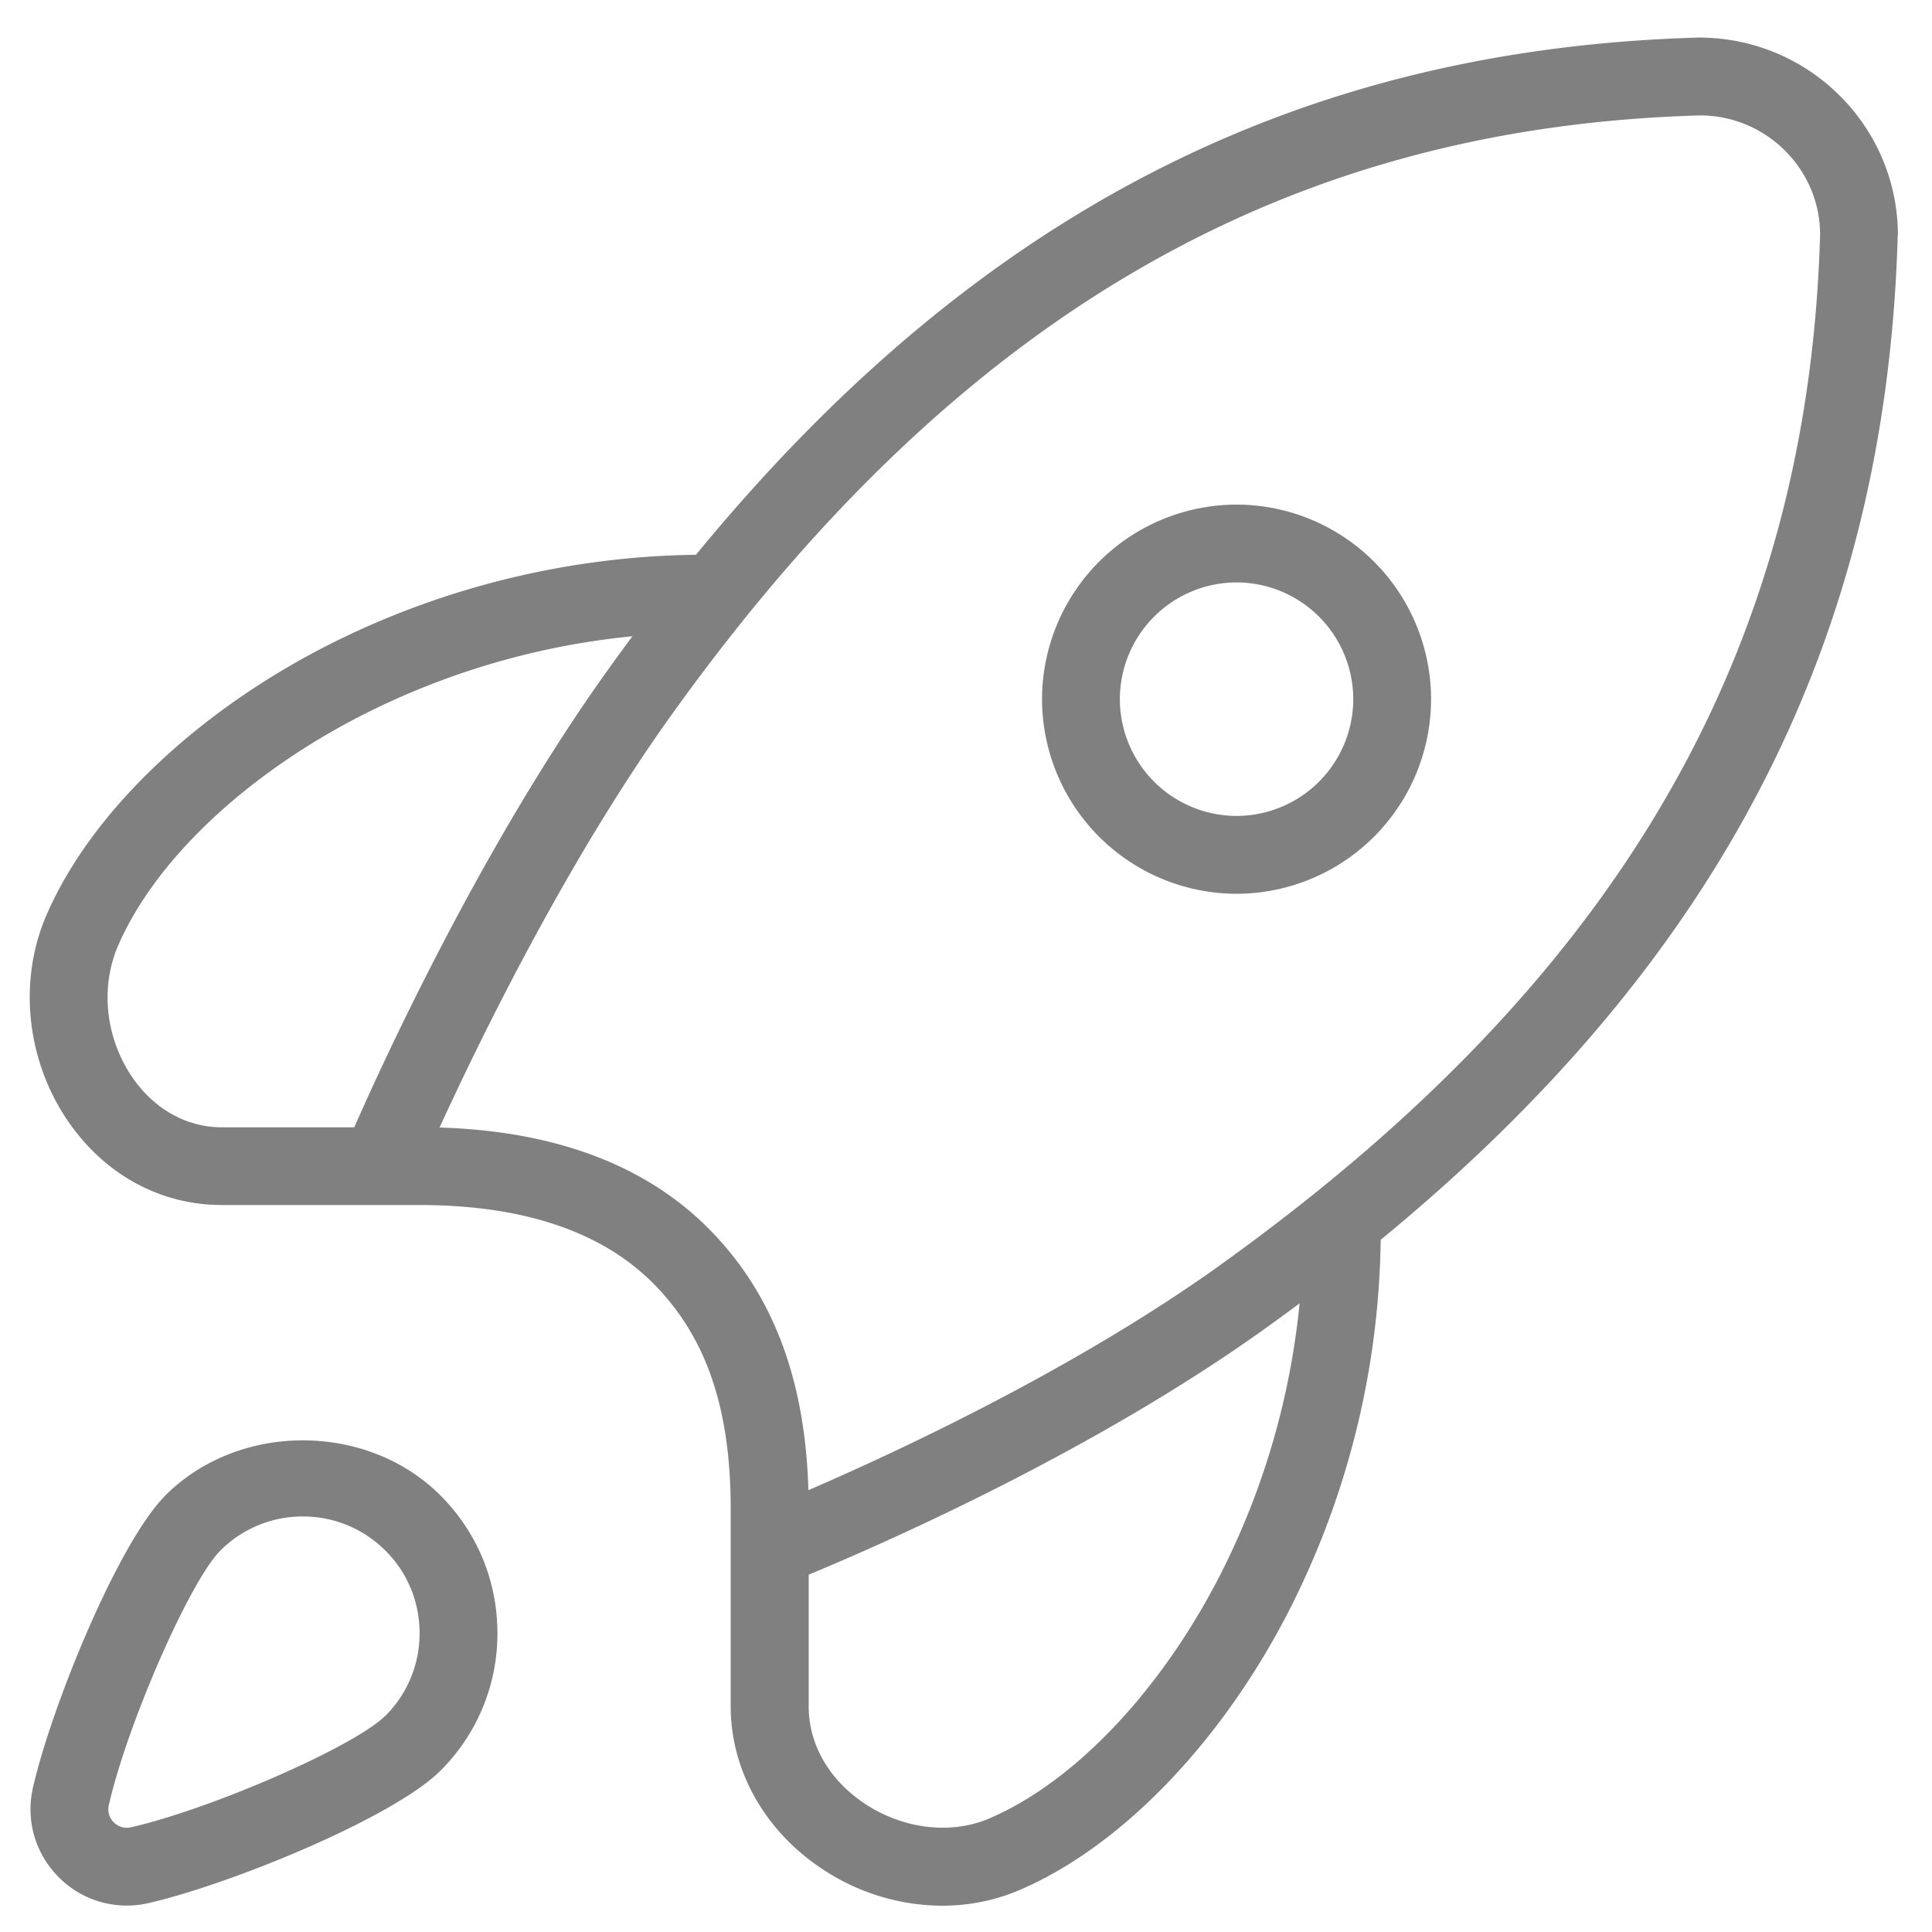
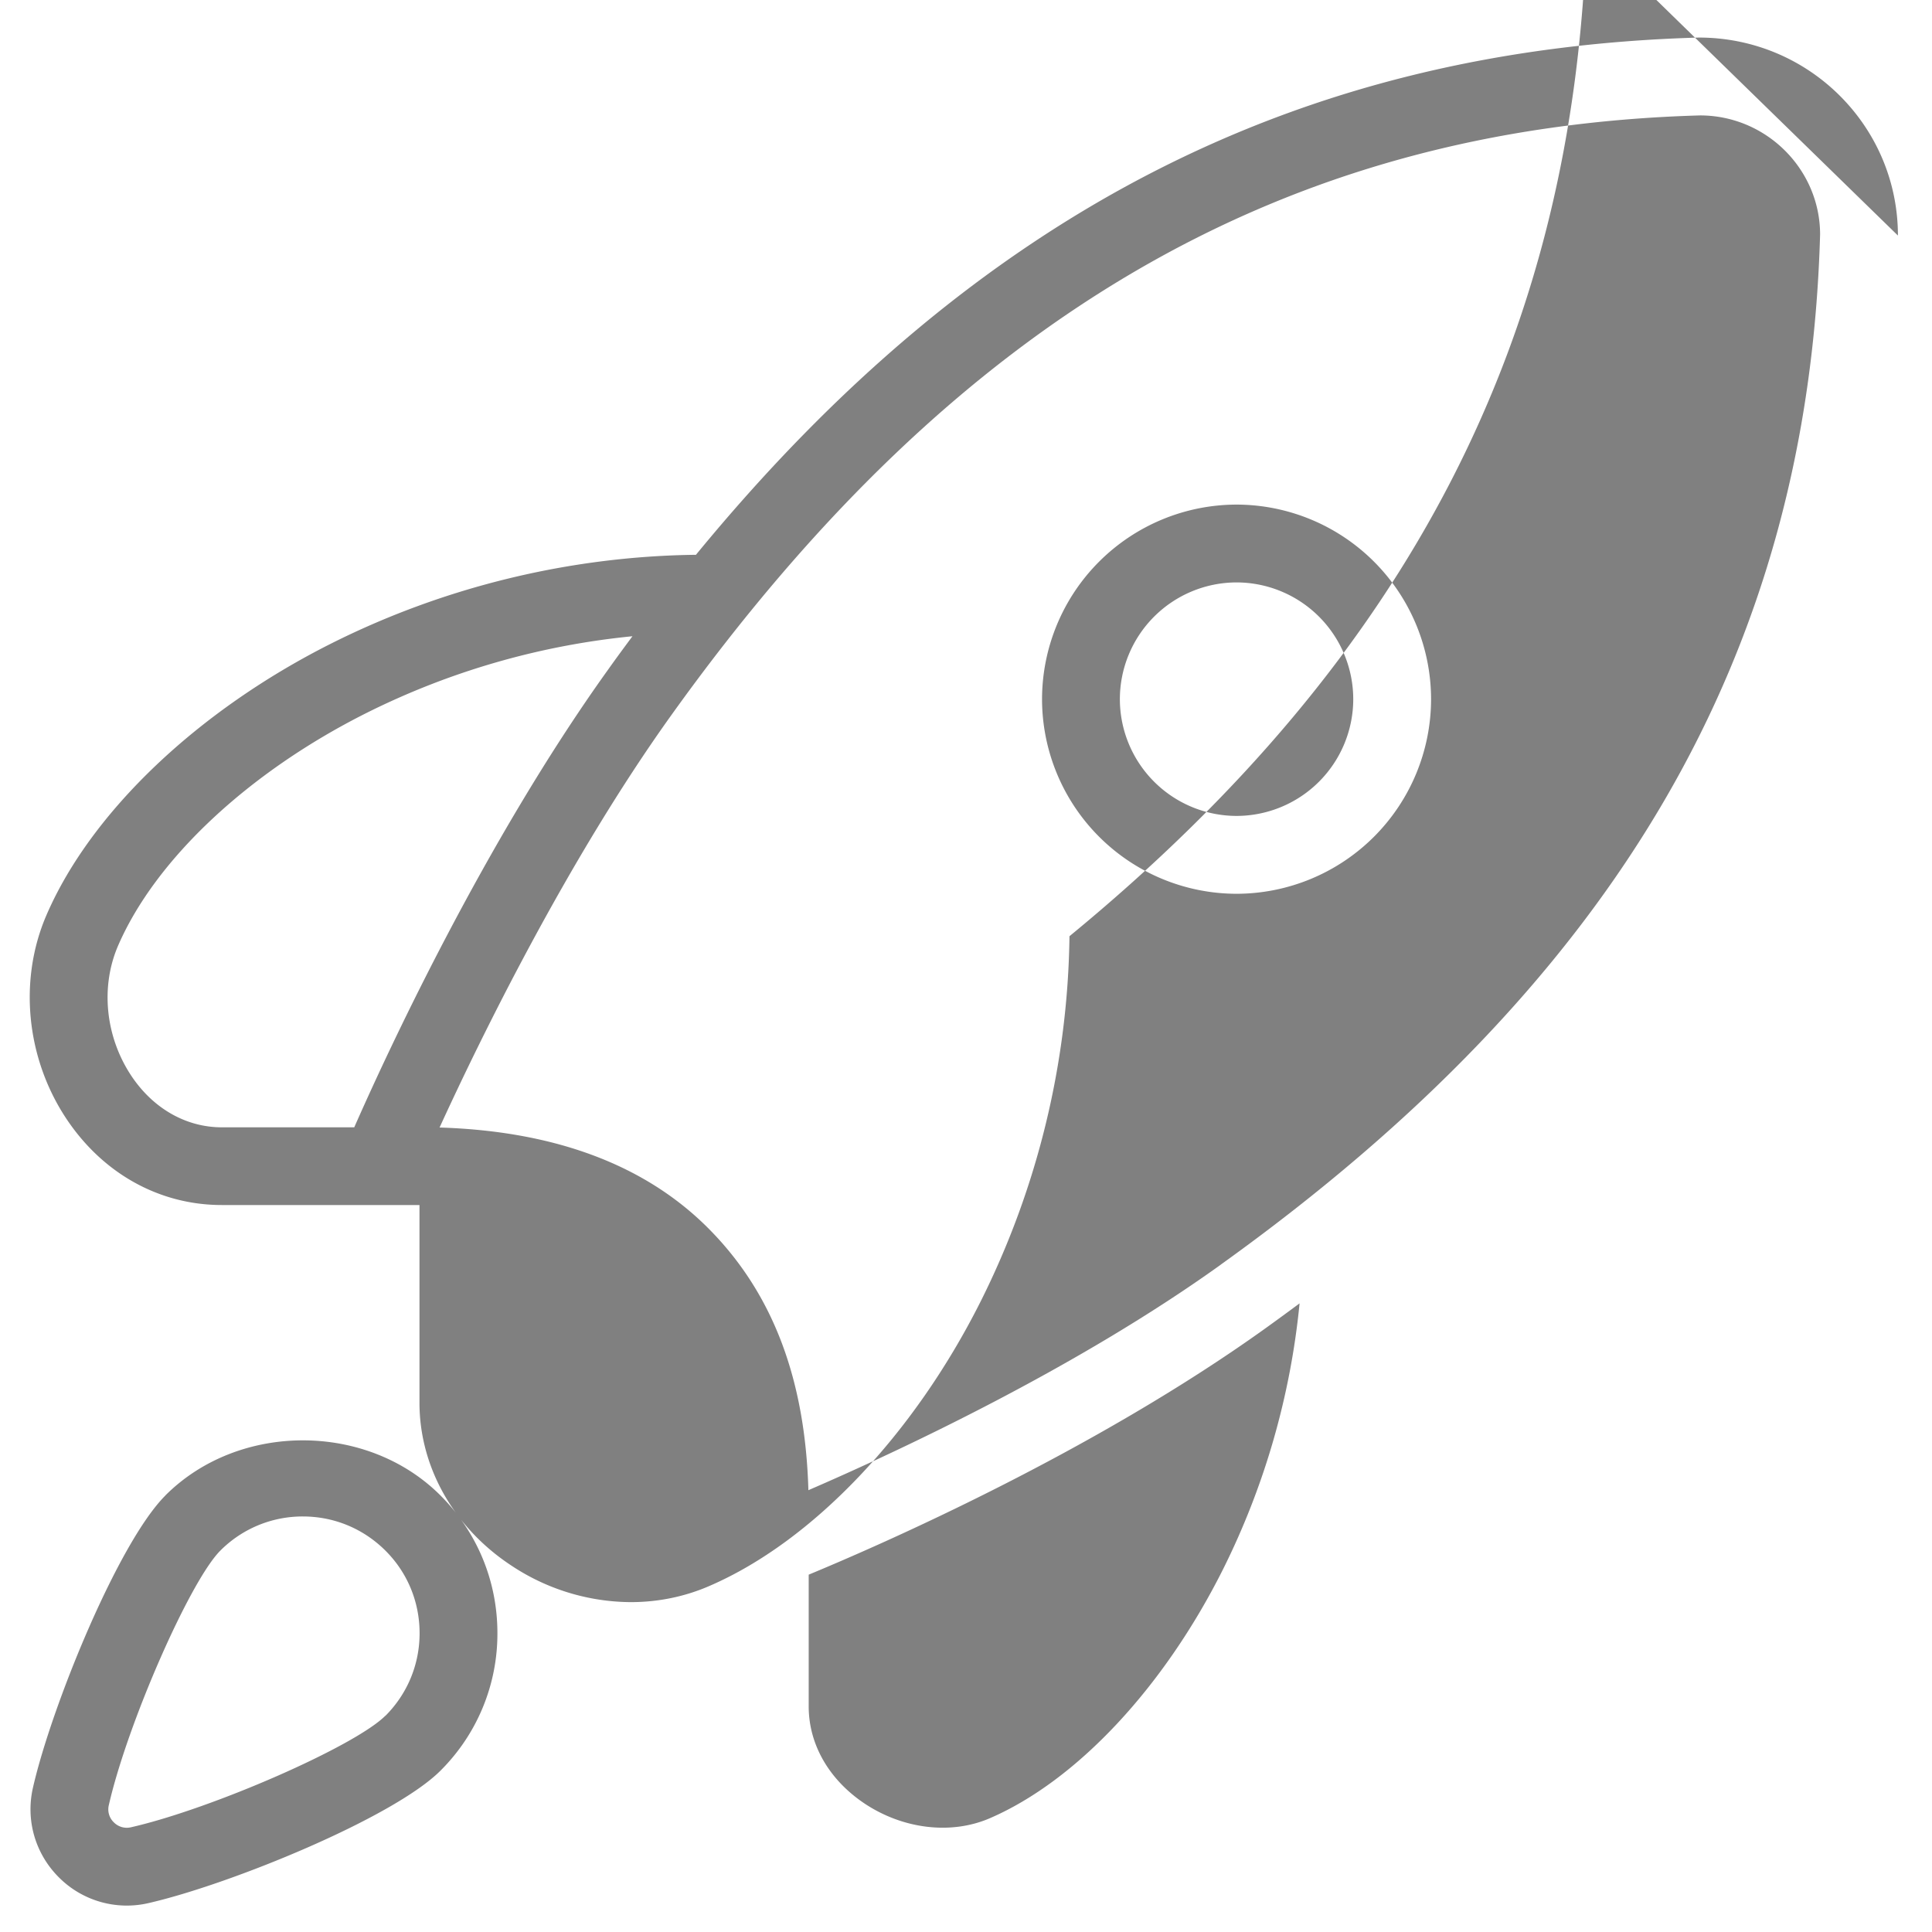
<svg xmlns="http://www.w3.org/2000/svg" width="50" height="50" fill="gray">
-   <path stroke-width=".711" d="M32.002 13.059a5.042 5.042 0 0 0-5.034 5.036 5.042 5.042 0 0 0 5.034 5.036 5.042 5.042 0 0 0 5.034-5.036 5.042 5.042 0 0 0-5.034-5.036Zm0 8.057a3.025 3.025 0 0 1-3.02-3.021 3.025 3.025 0 0 1 3.02-3.022 3.025 3.025 0 0 1 3.02 3.022 3.025 3.025 0 0 1-3.02 3.021Zm17.116-15.02c0-2.825-2.3-5.124-5.153-5.124-10.39.296-18.717 4.57-25.954 13.386-3.262.038-6.518.83-9.435 2.294-3.468 1.743-6.223 4.37-7.372 7.027C.48 25.35.672 27.36 1.7 28.926c.944 1.436 2.416 2.26 4.04 2.26h5.116c2.67 0 4.702.68 6.039 2.017 1.375 1.376 2.015 3.23 2.015 5.84v5.118c0 1.66.888 3.233 2.377 4.212a5.633 5.633 0 0 0 3.09.947c.7 0 1.39-.137 2.038-.419 2.656-1.148 5.284-3.904 7.024-7.375a21.709 21.709 0 0 0 2.293-9.44c8.812-7.237 13.085-15.57 13.381-25.991l.004.002ZM3.386 27.823c-.66-1.007-.787-2.286-.332-3.344.967-2.236 3.369-4.49 6.426-6.025a19.7 19.7 0 0 1 6.888-1.988c-.211.284-.423.572-.632.866-3.228 4.502-5.761 10.01-6.568 11.843H5.742c-.934 0-1.792-.494-2.356-1.352Zm28.26 12.802c-1.537 3.06-3.788 5.46-6.023 6.428-.995.433-2.23.29-3.226-.363-.932-.614-1.468-1.535-1.468-2.528v-3.41c1.859-.77 7.348-3.165 11.838-6.388.292-.21.58-.421.866-.633a19.73 19.73 0 0 1-1.987 6.894Zm-.053-7.895c-3.771 2.706-8.413 4.86-10.672 5.836-.082-2.899-.936-5.123-2.598-6.786-1.635-1.636-3.97-2.508-6.947-2.6 1.04-2.271 3.297-6.904 6-10.675 7.363-10.278 15.83-15.21 26.62-15.518 1.715 0 3.108 1.396 3.108 3.083-.308 10.821-5.237 19.292-15.513 26.66h.002ZM4.278 38.706C3.062 39.921 1.336 44.15.853 46.264c-.193.842.059 1.71.669 2.32a2.48 2.48 0 0 0 2.321.668c2.115-.484 6.34-2.21 7.556-3.427a4.996 4.996 0 0 0 1.474-3.561c0-1.346-.524-2.611-1.474-3.562-1.9-1.901-5.22-1.901-7.119 0l-.002.004Zm5.695 5.697c-.787.788-4.476 2.405-6.58 2.886a.47.47 0 0 1-.448-.128.465.465 0 0 1-.128-.448c.48-2.105 2.098-5.795 2.885-6.583a3.001 3.001 0 0 1 2.137-.884c.807 0 1.564.314 2.136.884.572.57.884 1.33.884 2.138 0 .807-.314 1.565-.884 2.137l-.002-.002Z" />
+   <path stroke-width=".711" d="M32.002 13.059a5.042 5.042 0 0 0-5.034 5.036 5.042 5.042 0 0 0 5.034 5.036 5.042 5.042 0 0 0 5.034-5.036 5.042 5.042 0 0 0-5.034-5.036Zm0 8.057a3.025 3.025 0 0 1-3.02-3.021 3.025 3.025 0 0 1 3.02-3.022 3.025 3.025 0 0 1 3.02 3.022 3.025 3.025 0 0 1-3.02 3.021Zm17.116-15.02c0-2.825-2.3-5.124-5.153-5.124-10.39.296-18.717 4.57-25.954 13.386-3.262.038-6.518.83-9.435 2.294-3.468 1.743-6.223 4.37-7.372 7.027C.48 25.35.672 27.36 1.7 28.926c.944 1.436 2.416 2.26 4.04 2.26h5.116v5.118c0 1.66.888 3.233 2.377 4.212a5.633 5.633 0 0 0 3.09.947c.7 0 1.39-.137 2.038-.419 2.656-1.148 5.284-3.904 7.024-7.375a21.709 21.709 0 0 0 2.293-9.44c8.812-7.237 13.085-15.57 13.381-25.991l.004.002ZM3.386 27.823c-.66-1.007-.787-2.286-.332-3.344.967-2.236 3.369-4.49 6.426-6.025a19.7 19.7 0 0 1 6.888-1.988c-.211.284-.423.572-.632.866-3.228 4.502-5.761 10.01-6.568 11.843H5.742c-.934 0-1.792-.494-2.356-1.352Zm28.26 12.802c-1.537 3.06-3.788 5.46-6.023 6.428-.995.433-2.23.29-3.226-.363-.932-.614-1.468-1.535-1.468-2.528v-3.41c1.859-.77 7.348-3.165 11.838-6.388.292-.21.58-.421.866-.633a19.73 19.73 0 0 1-1.987 6.894Zm-.053-7.895c-3.771 2.706-8.413 4.86-10.672 5.836-.082-2.899-.936-5.123-2.598-6.786-1.635-1.636-3.97-2.508-6.947-2.6 1.04-2.271 3.297-6.904 6-10.675 7.363-10.278 15.83-15.21 26.62-15.518 1.715 0 3.108 1.396 3.108 3.083-.308 10.821-5.237 19.292-15.513 26.66h.002ZM4.278 38.706C3.062 39.921 1.336 44.15.853 46.264c-.193.842.059 1.71.669 2.32a2.48 2.48 0 0 0 2.321.668c2.115-.484 6.34-2.21 7.556-3.427a4.996 4.996 0 0 0 1.474-3.561c0-1.346-.524-2.611-1.474-3.562-1.9-1.901-5.22-1.901-7.119 0l-.002.004Zm5.695 5.697c-.787.788-4.476 2.405-6.58 2.886a.47.47 0 0 1-.448-.128.465.465 0 0 1-.128-.448c.48-2.105 2.098-5.795 2.885-6.583a3.001 3.001 0 0 1 2.137-.884c.807 0 1.564.314 2.136.884.572.57.884 1.33.884 2.138 0 .807-.314 1.565-.884 2.137l-.002-.002Z" />
</svg>